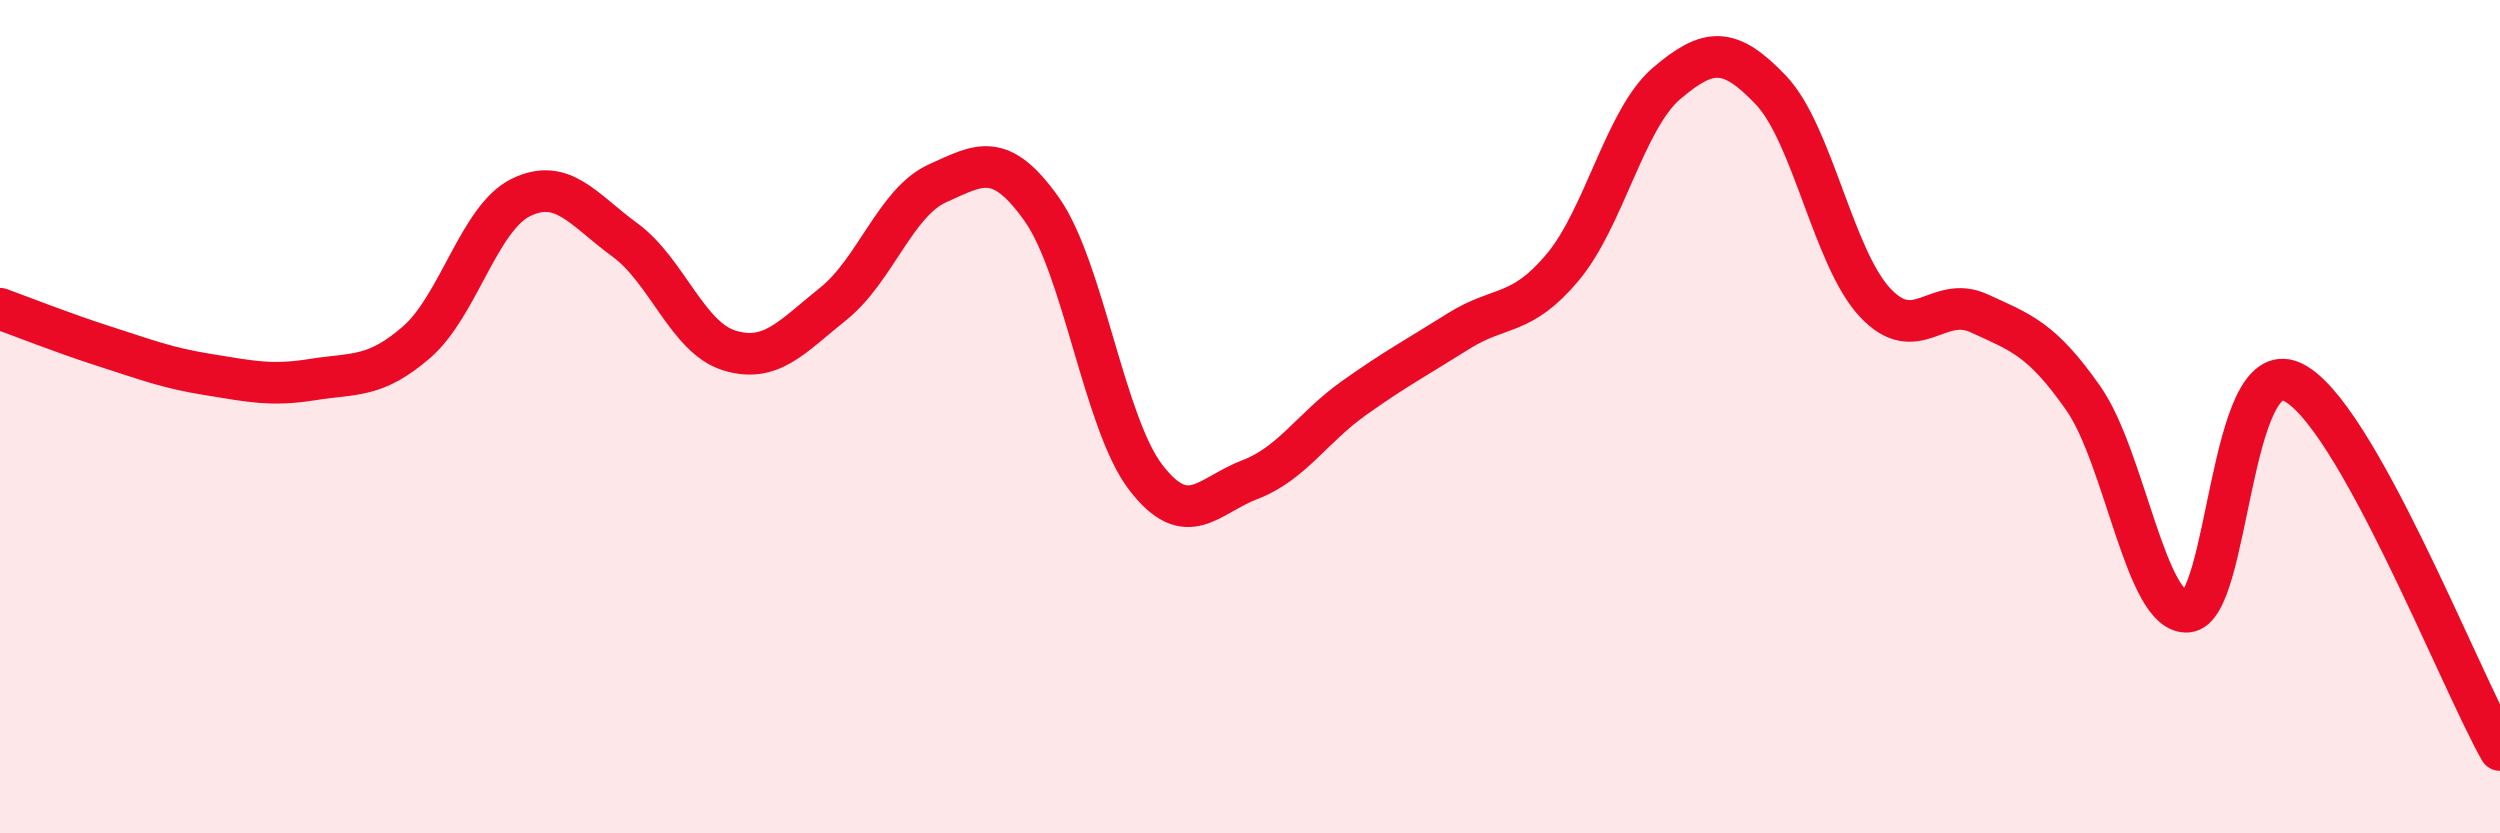
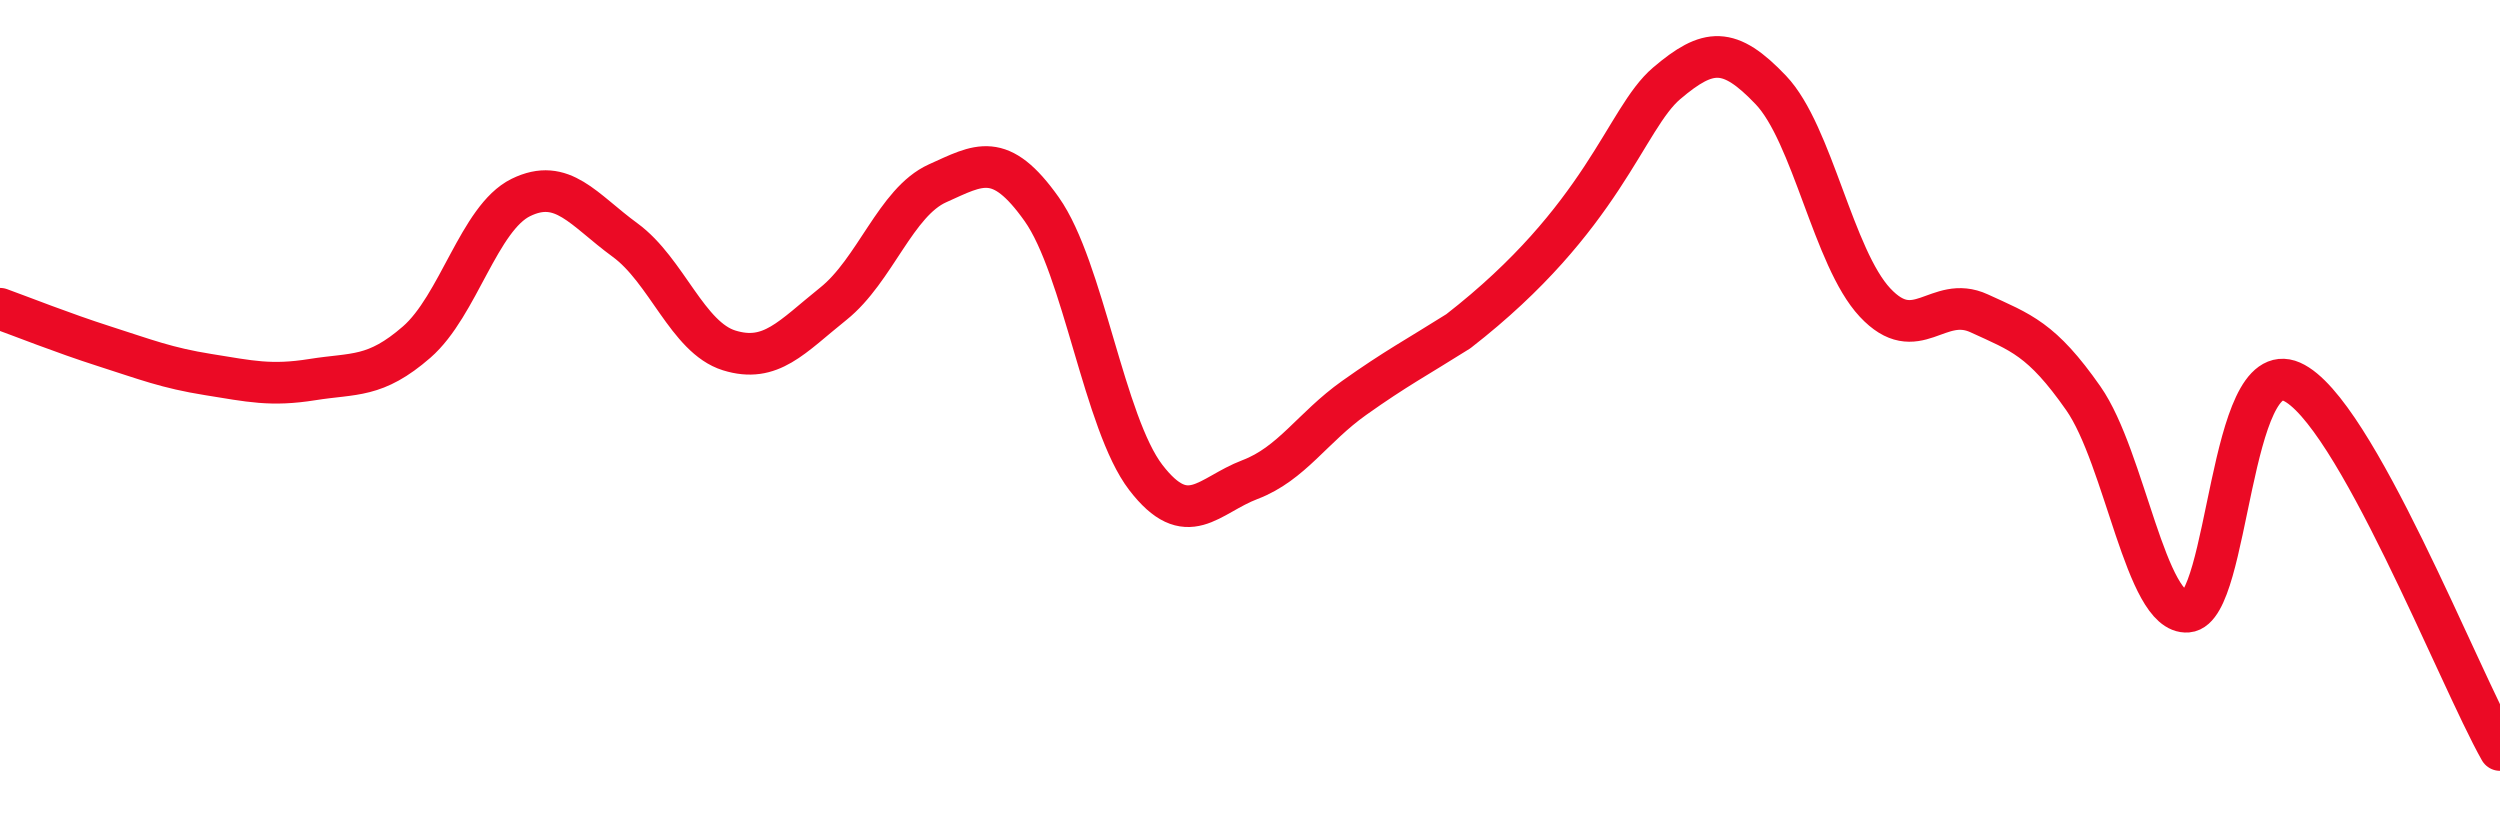
<svg xmlns="http://www.w3.org/2000/svg" width="60" height="20" viewBox="0 0 60 20">
-   <path d="M 0,7.41 C 0.5,7.59 1.5,7.99 2.5,8.31 C 3.5,8.63 4,8.83 5,8.99 C 6,9.15 6.5,9.27 7.5,9.11 C 8.5,8.95 9,9.08 10,8.21 C 11,7.34 11.5,5.23 12.5,4.74 C 13.5,4.25 14,5.03 15,5.76 C 16,6.49 16.5,8.1 17.5,8.41 C 18.5,8.72 19,8.09 20,7.29 C 21,6.49 21.5,4.85 22.5,4.4 C 23.5,3.95 24,3.61 25,5.02 C 26,6.43 26.5,10.16 27.5,11.46 C 28.5,12.76 29,11.89 30,11.51 C 31,11.13 31.5,10.26 32.5,9.55 C 33.5,8.84 34,8.58 35,7.95 C 36,7.32 36.5,7.61 37.5,6.42 C 38.5,5.23 39,2.85 40,2 C 41,1.15 41.5,1.11 42.5,2.16 C 43.5,3.21 44,6.19 45,7.26 C 46,8.33 46.5,7.06 47.5,7.52 C 48.5,7.98 49,8.13 50,9.56 C 51,10.99 51.5,14.76 52.5,14.68 C 53.5,14.6 53.5,8.5 55,9.16 C 56.5,9.82 59,16.23 60,18L60 20L0 20Z" fill="#EB0A25" opacity="0.1" stroke-linecap="round" stroke-linejoin="round" />
-   <path d="M 0,7.41 C 0.5,7.59 1.5,7.99 2.5,8.31 C 3.5,8.63 4,8.83 5,8.99 C 6,9.15 6.5,9.27 7.5,9.11 C 8.5,8.95 9,9.08 10,8.21 C 11,7.34 11.5,5.23 12.5,4.74 C 13.5,4.25 14,5.03 15,5.76 C 16,6.49 16.5,8.1 17.5,8.41 C 18.5,8.72 19,8.09 20,7.29 C 21,6.49 21.5,4.85 22.5,4.4 C 23.5,3.95 24,3.61 25,5.02 C 26,6.43 26.5,10.16 27.5,11.46 C 28.5,12.76 29,11.89 30,11.51 C 31,11.13 31.5,10.26 32.5,9.55 C 33.5,8.84 34,8.58 35,7.95 C 36,7.32 36.5,7.61 37.5,6.42 C 38.5,5.23 39,2.85 40,2 C 41,1.15 41.5,1.11 42.5,2.16 C 43.5,3.21 44,6.19 45,7.26 C 46,8.33 46.5,7.06 47.5,7.52 C 48.5,7.98 49,8.13 50,9.56 C 51,10.99 51.5,14.76 52.5,14.68 C 53.5,14.6 53.5,8.5 55,9.16 C 56.5,9.82 59,16.23 60,18" stroke="#EB0A25" stroke-width="1" fill="none" stroke-linecap="round" stroke-linejoin="round" />
+   <path d="M 0,7.41 C 0.5,7.59 1.5,7.99 2.5,8.31 C 3.5,8.63 4,8.83 5,8.99 C 6,9.15 6.5,9.27 7.5,9.11 C 8.5,8.95 9,9.08 10,8.21 C 11,7.34 11.5,5.23 12.5,4.74 C 13.5,4.25 14,5.03 15,5.76 C 16,6.49 16.5,8.1 17.5,8.41 C 18.5,8.72 19,8.09 20,7.29 C 21,6.49 21.5,4.85 22.5,4.4 C 23.5,3.95 24,3.61 25,5.02 C 26,6.43 26.5,10.16 27.5,11.46 C 28.5,12.76 29,11.89 30,11.51 C 31,11.13 31.5,10.26 32.5,9.55 C 33.5,8.84 34,8.58 35,7.95 C 38.5,5.23 39,2.85 40,2 C 41,1.15 41.5,1.11 42.5,2.16 C 43.5,3.21 44,6.19 45,7.26 C 46,8.33 46.5,7.06 47.5,7.52 C 48.5,7.98 49,8.13 50,9.56 C 51,10.99 51.5,14.76 52.5,14.68 C 53.5,14.6 53.5,8.5 55,9.16 C 56.5,9.82 59,16.23 60,18" stroke="#EB0A25" stroke-width="1" fill="none" stroke-linecap="round" stroke-linejoin="round" />
</svg>